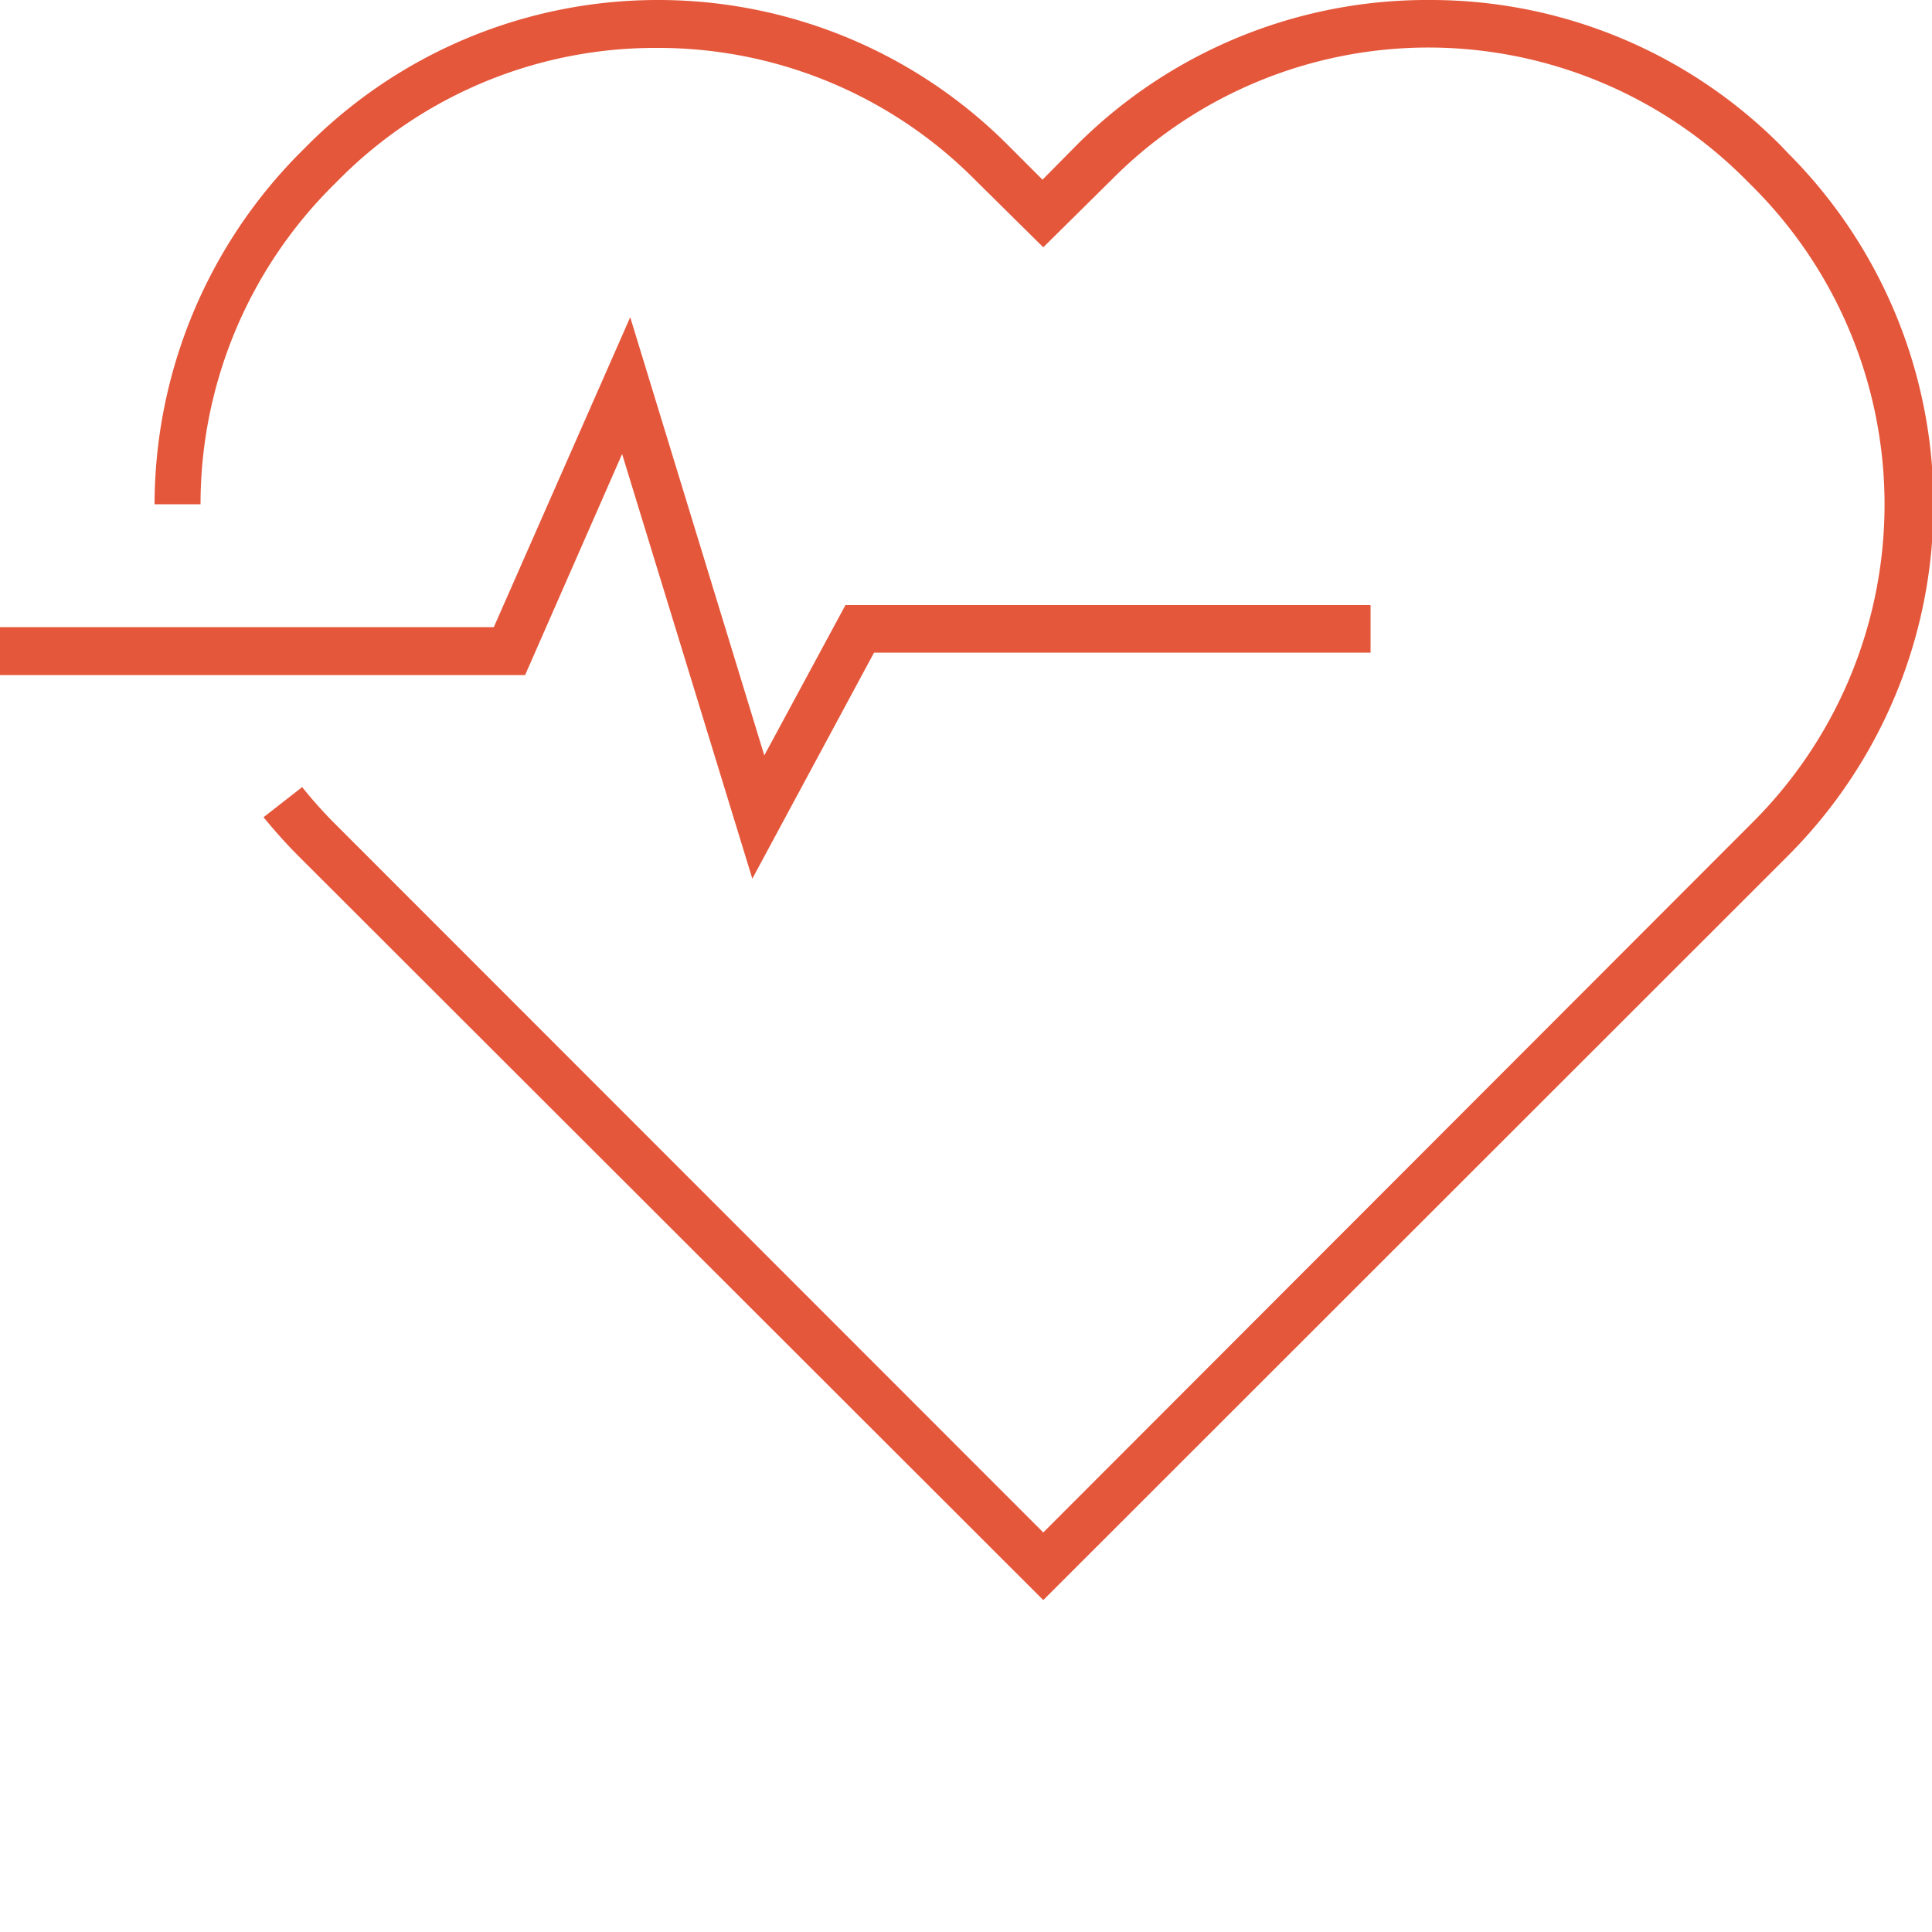
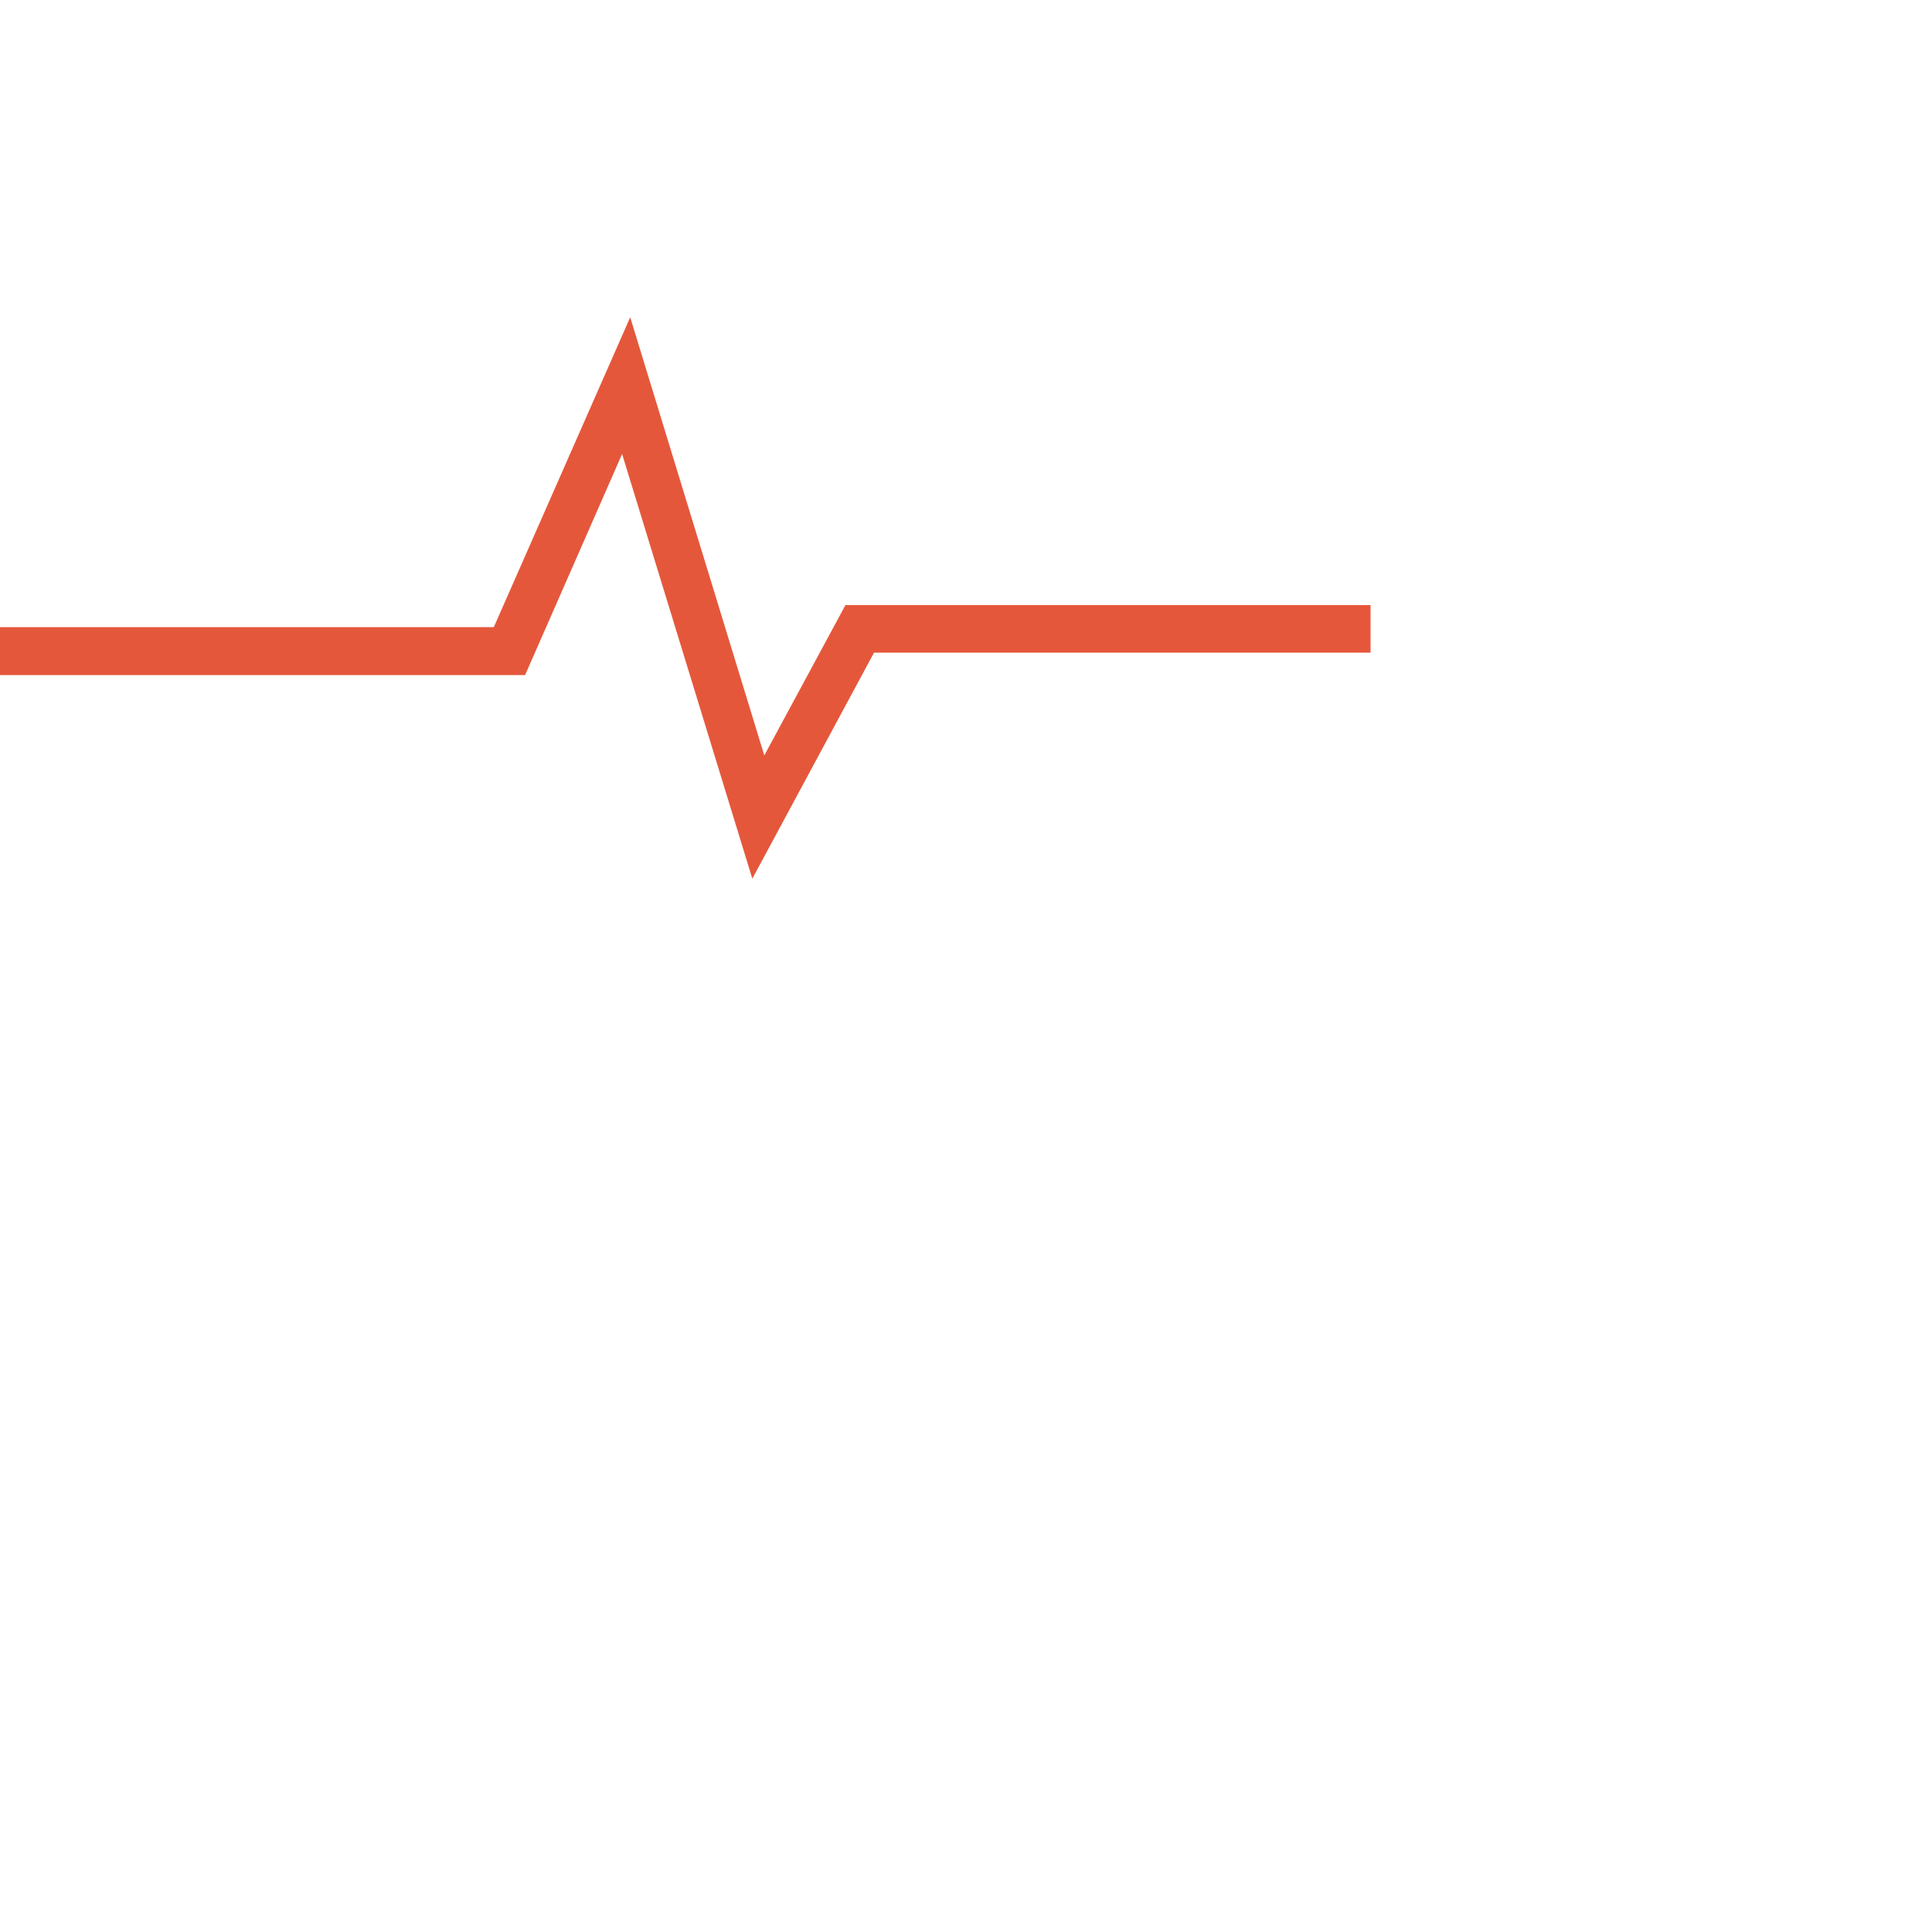
<svg xmlns="http://www.w3.org/2000/svg" id="Layer_1" data-name="Layer 1" viewBox="0 0 50 50">
  <rect x="0" y="0" width="50" height="50" fill="#333333" stroke="none" />
  <defs>
    <style>.cls-1{fill:#fff;}.cls-2{fill:#e5573b;}</style>
  </defs>
  <title>1</title>
  <rect class="cls-1" x="-26" width="50" height="50" />
  <rect class="cls-1" width="50" height="50" />
  <rect class="cls-1" x="26" width="50" height="50" />
  <rect class="cls-1" width="50" height="50" />
  <g id="Group_673" data-name="Group 673">
    <g id="Group_672" data-name="Group 672">
      <g id="Path_2807" data-name="Path 2807">
-         <path class="cls-2" d="M27,41.41,7.72,22.15c-.32-.32-.62-.66-.9-1l1-.78a11.47,11.47,0,0,0,.81.91L27,39.66,45.36,21.28a11.62,11.62,0,0,0,0-16.45l-.19-.19A11.59,11.59,0,0,0,37,1.23h0a11.55,11.55,0,0,0-8.22,3.41L27,6.4,25.22,4.64A11.55,11.55,0,0,0,17,1.24h0a11.53,11.53,0,0,0-8.22,3.4l-.18.18a11.63,11.63,0,0,0-3.41,8.23H4A12.94,12.94,0,0,1,7.72,4l.18-.18A12.8,12.8,0,0,1,17,0h0a12.78,12.78,0,0,1,9.1,3.77l.88.88.87-.88A12.82,12.82,0,0,1,37,0h0a12.78,12.78,0,0,1,9.09,3.77l.18.19a12.86,12.86,0,0,1,0,18.19Z" />
-       </g>
+         </g>
    </g>
    <g id="Path_2808" data-name="Path 2808">
      <polygon class="cls-2" points="19.47 22.74 16.1 11.75 13.59 17.47 0 17.47 0 16.23 12.78 16.23 16.31 8.21 19.78 19.55 21.88 15.66 35.47 15.66 35.47 16.89 22.62 16.89 19.47 22.74" />
    </g>
  </g>
</svg>